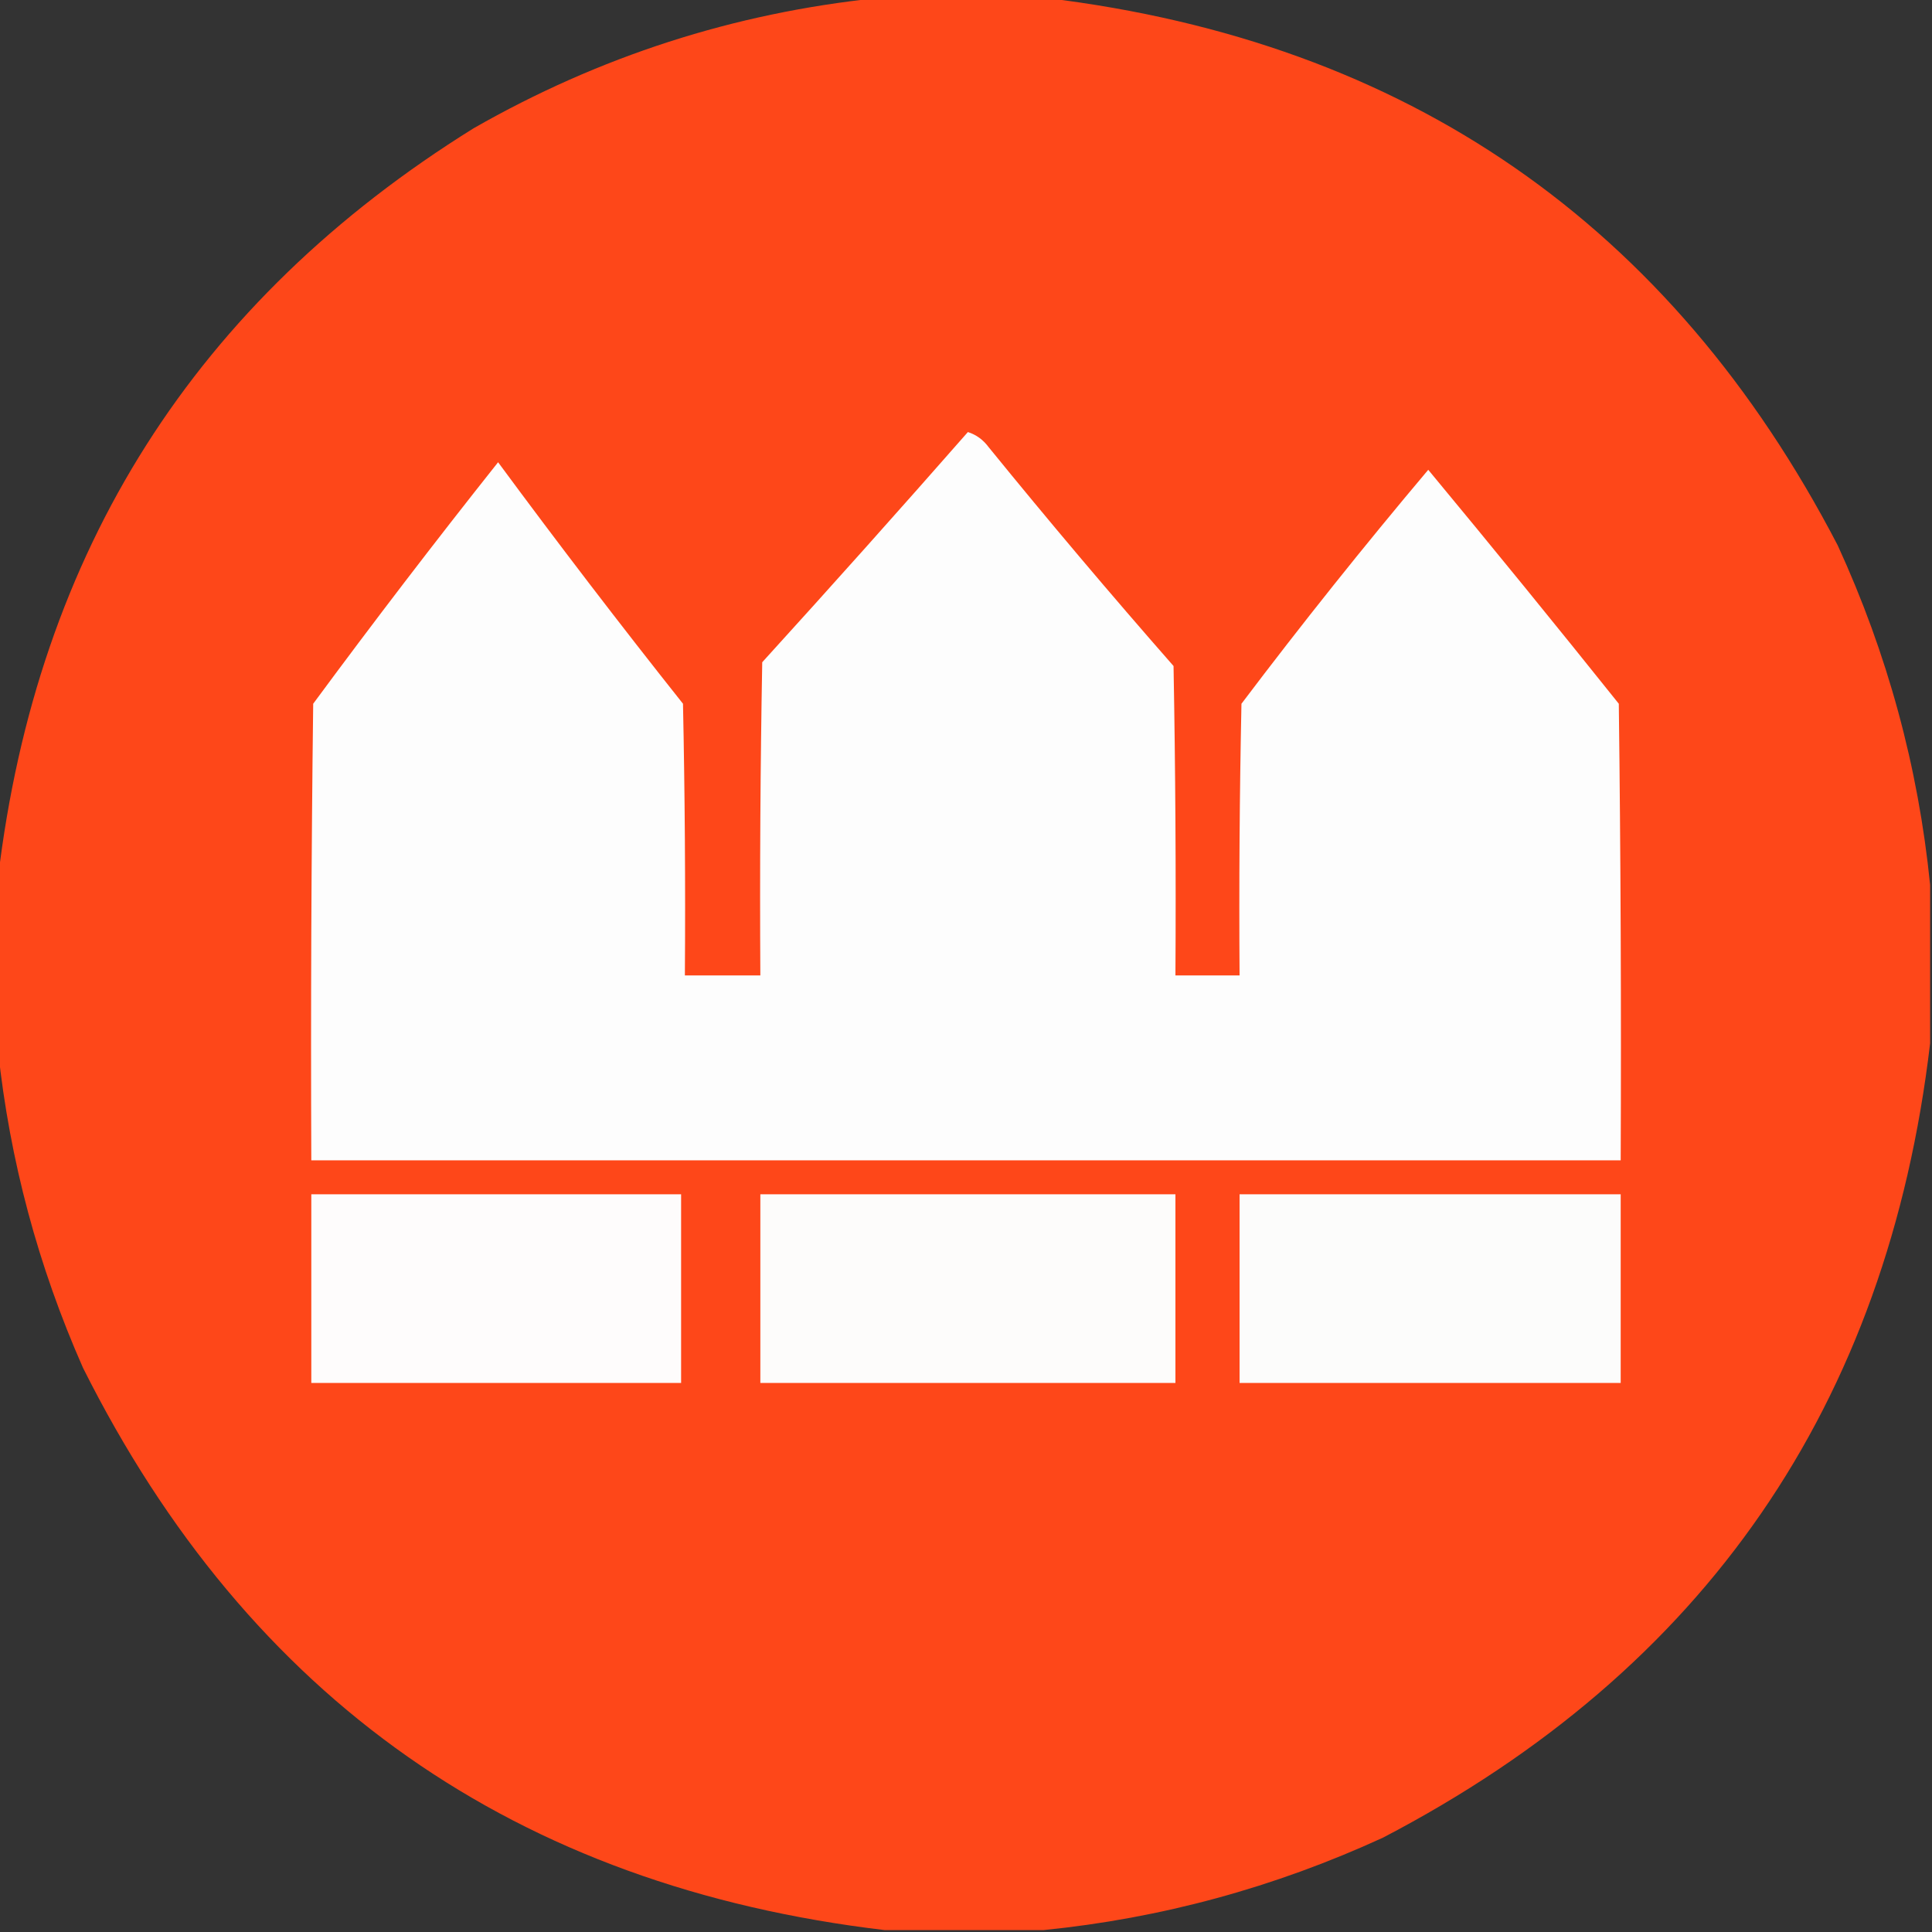
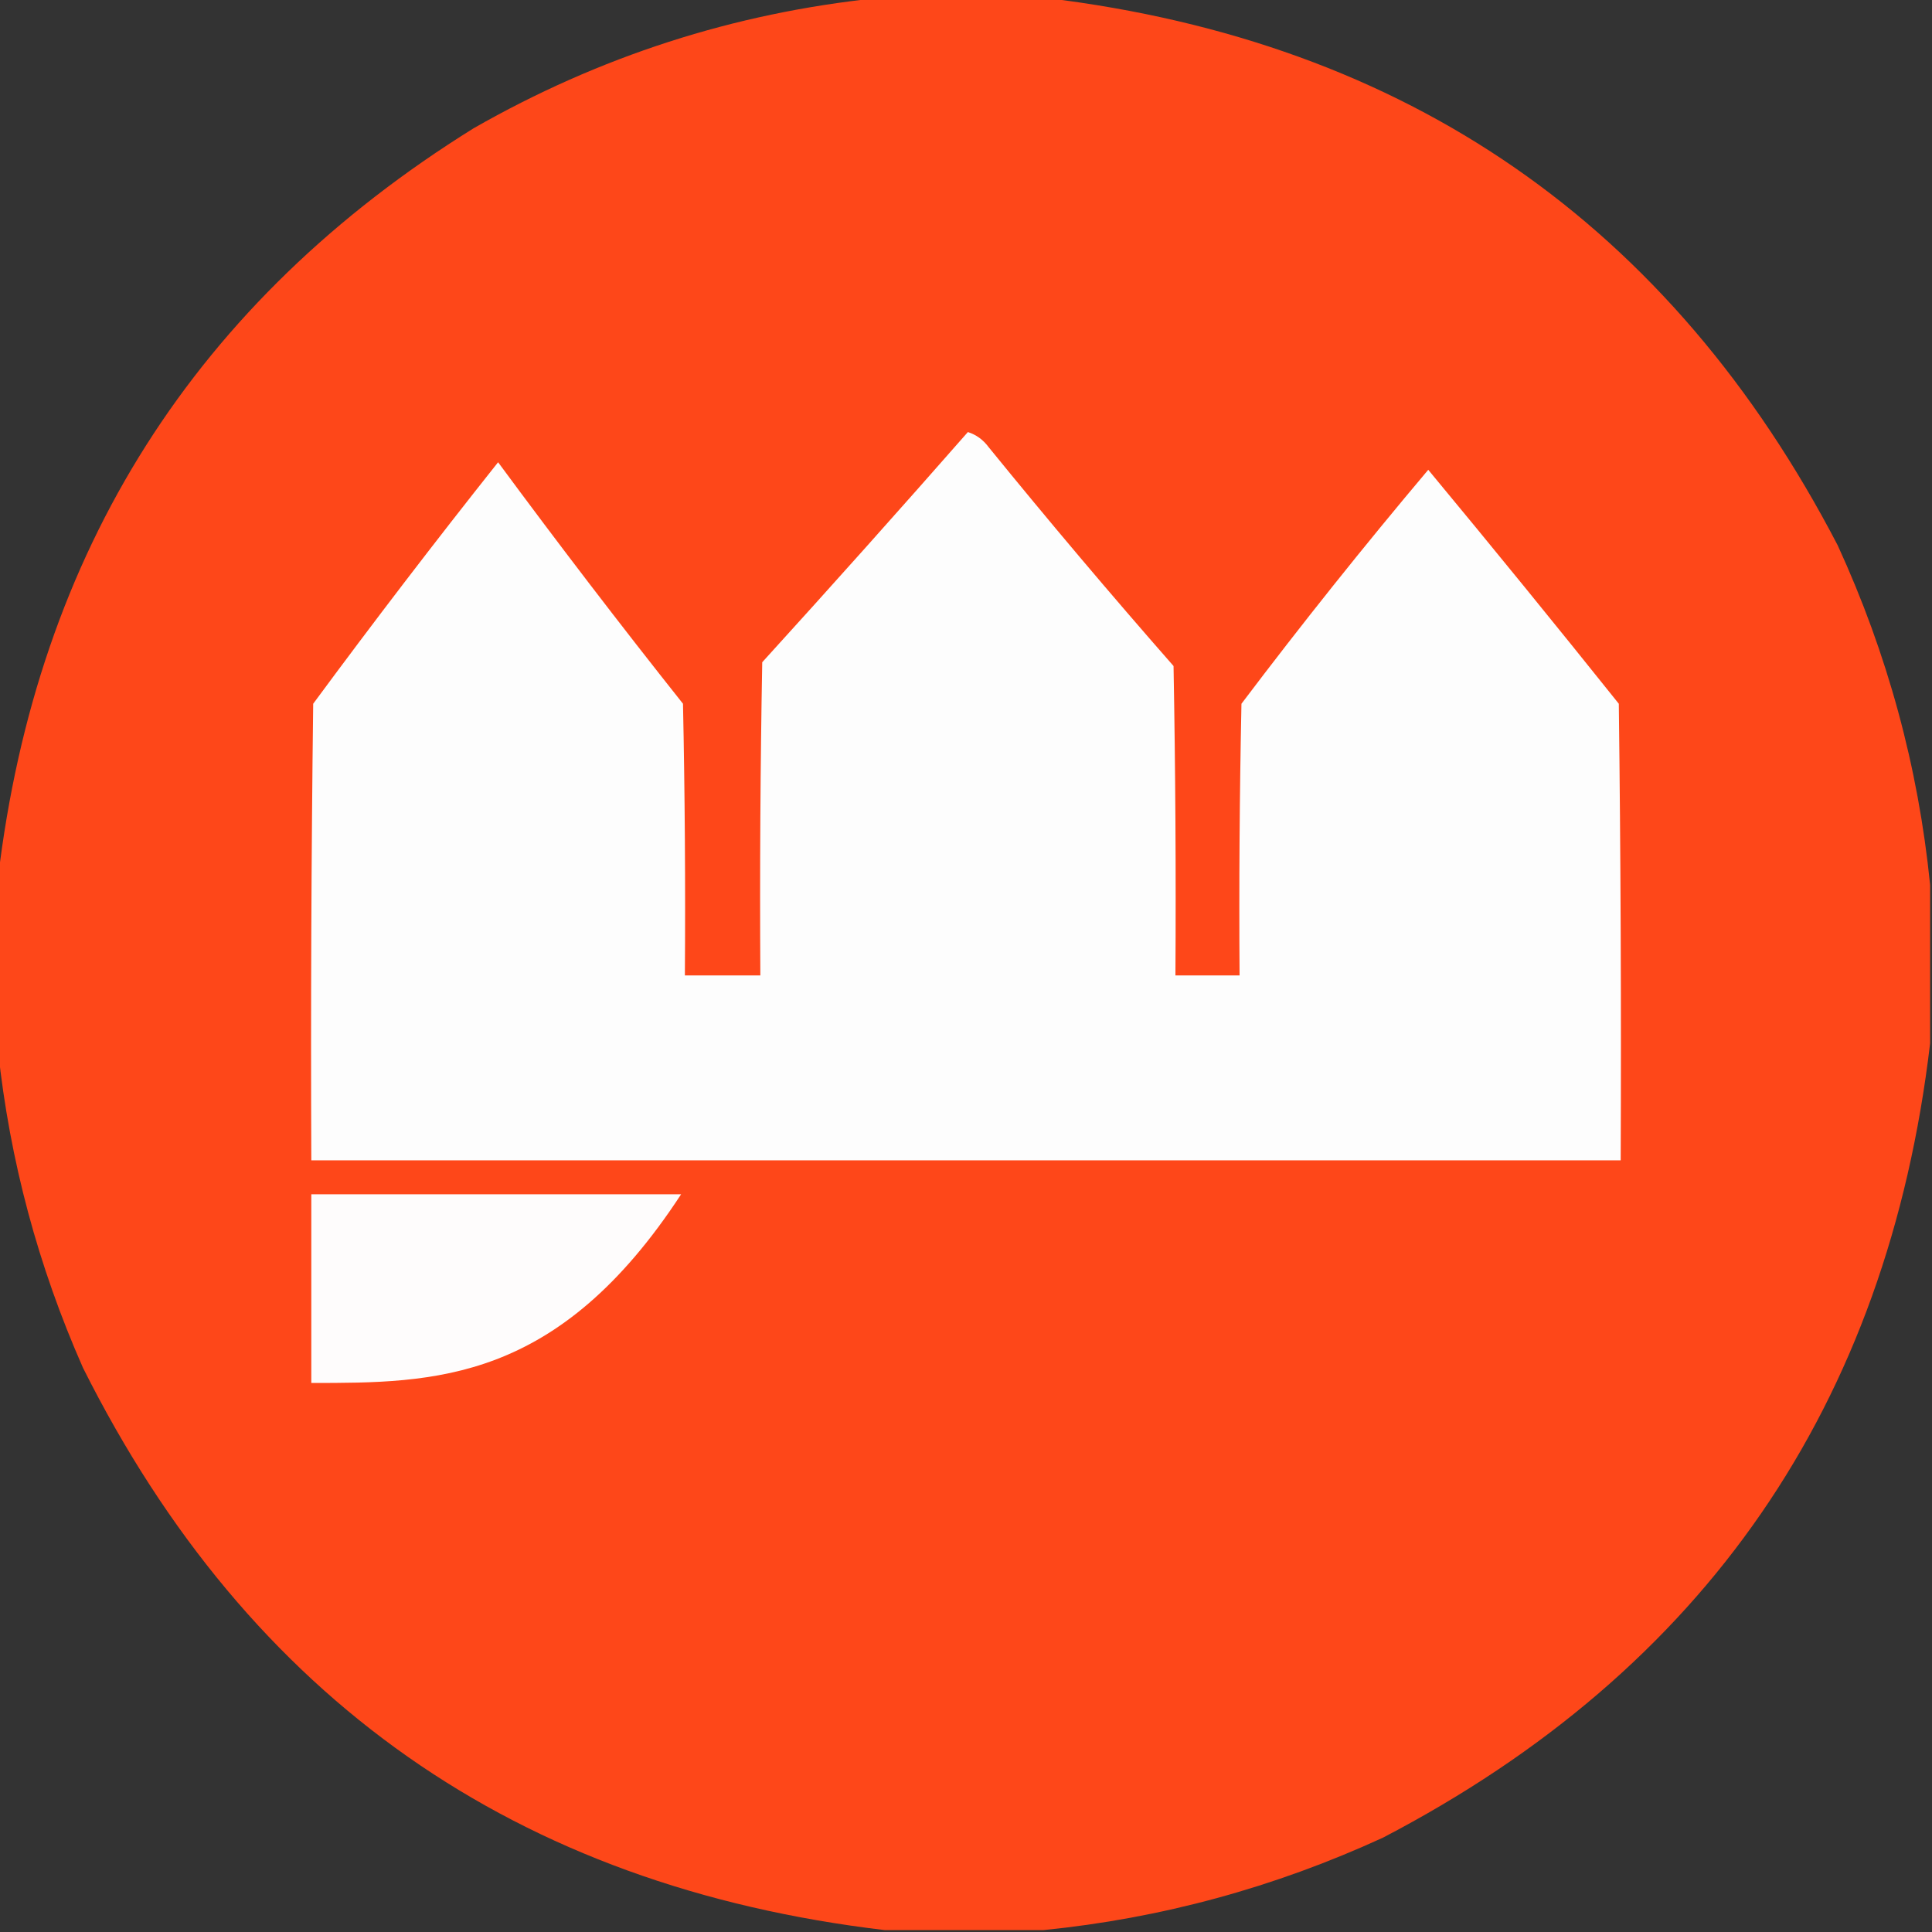
<svg xmlns="http://www.w3.org/2000/svg" version="1.1" width="512px" height="512px" style="shape-rendering:geometricPrecision; text-rendering:geometricPrecision; image-rendering:optimizeQuality; fill-rule:evenodd; clip-rule:evenodd">
  <rect width="100%" height="100%" fill="#333333" stroke="none" />
  <g>
    <path style="opacity:0.999" fill="#fe4719" d="M 232.5,-0.5 C 247.5,-0.5 262.5,-0.5 277.5,-0.5C 372.924,11.109 442.758,59.442 487,144.5C 500.202,173.252 508.369,203.252 511.5,234.5C 511.5,248.5 511.5,262.5 511.5,276.5C 500.181,372.344 451.848,442.511 366.5,487C 337.747,500.202 307.747,508.369 276.5,511.5C 262.5,511.5 248.5,511.5 234.5,511.5C 136.803,499.945 65.97,450.279 22,362.5C 10.098,335.551 2.598,307.551 -0.5,278.5C -0.5,263.167 -0.5,247.833 -0.5,232.5C 9.819,145.987 51.819,79.821 125.5,34C 158.835,14.943 194.502,3.443 232.5,-0.5 Z" />
  </g>
  <g>
    <path style="opacity:1" fill="#fdfdfd" d="M 256.5,114.5 C 258.716,115.203 260.549,116.536 262,118.5C 277.958,138.127 294.291,157.46 311,176.5C 311.5,203.831 311.667,231.165 311.5,258.5C 317.167,258.5 322.833,258.5 328.5,258.5C 328.333,234.498 328.5,210.498 329,186.5C 344.96,165.376 361.46,144.71 378.5,124.5C 395.523,145.022 412.356,165.688 429,186.5C 429.5,226.832 429.667,267.165 429.5,307.5C 313.833,307.5 198.167,307.5 82.5,307.5C 82.333,267.165 82.5,226.832 83,186.5C 98.95,164.882 115.283,143.549 132,122.5C 147.95,144.118 164.283,165.451 181,186.5C 181.5,210.498 181.667,234.498 181.5,258.5C 188.167,258.5 194.833,258.5 201.5,258.5C 201.333,230.831 201.5,203.165 202,175.5C 220.374,155.296 238.541,134.962 256.5,114.5 Z" />
  </g>
  <g>
-     <path style="opacity:1" fill="#fefcfc" d="M 82.5,316.5 C 115.167,316.5 147.833,316.5 180.5,316.5C 180.5,333.167 180.5,349.833 180.5,366.5C 147.833,366.5 115.167,366.5 82.5,366.5C 82.5,349.833 82.5,333.167 82.5,316.5 Z" />
+     <path style="opacity:1" fill="#fefcfc" d="M 82.5,316.5 C 115.167,316.5 147.833,316.5 180.5,316.5C 147.833,366.5 115.167,366.5 82.5,366.5C 82.5,349.833 82.5,333.167 82.5,316.5 Z" />
  </g>
  <g>
-     <path style="opacity:1" fill="#fdfcfb" d="M 201.5,316.5 C 238.167,316.5 274.833,316.5 311.5,316.5C 311.5,333.167 311.5,349.833 311.5,366.5C 274.833,366.5 238.167,366.5 201.5,366.5C 201.5,349.833 201.5,333.167 201.5,316.5 Z" />
-   </g>
+     </g>
  <g>
-     <path style="opacity:1" fill="#fcfcfb" d="M 328.5,316.5 C 362.167,316.5 395.833,316.5 429.5,316.5C 429.5,333.167 429.5,349.833 429.5,366.5C 395.833,366.5 362.167,366.5 328.5,366.5C 328.5,349.833 328.5,333.167 328.5,316.5 Z" />
-   </g>
+     </g>
</svg>